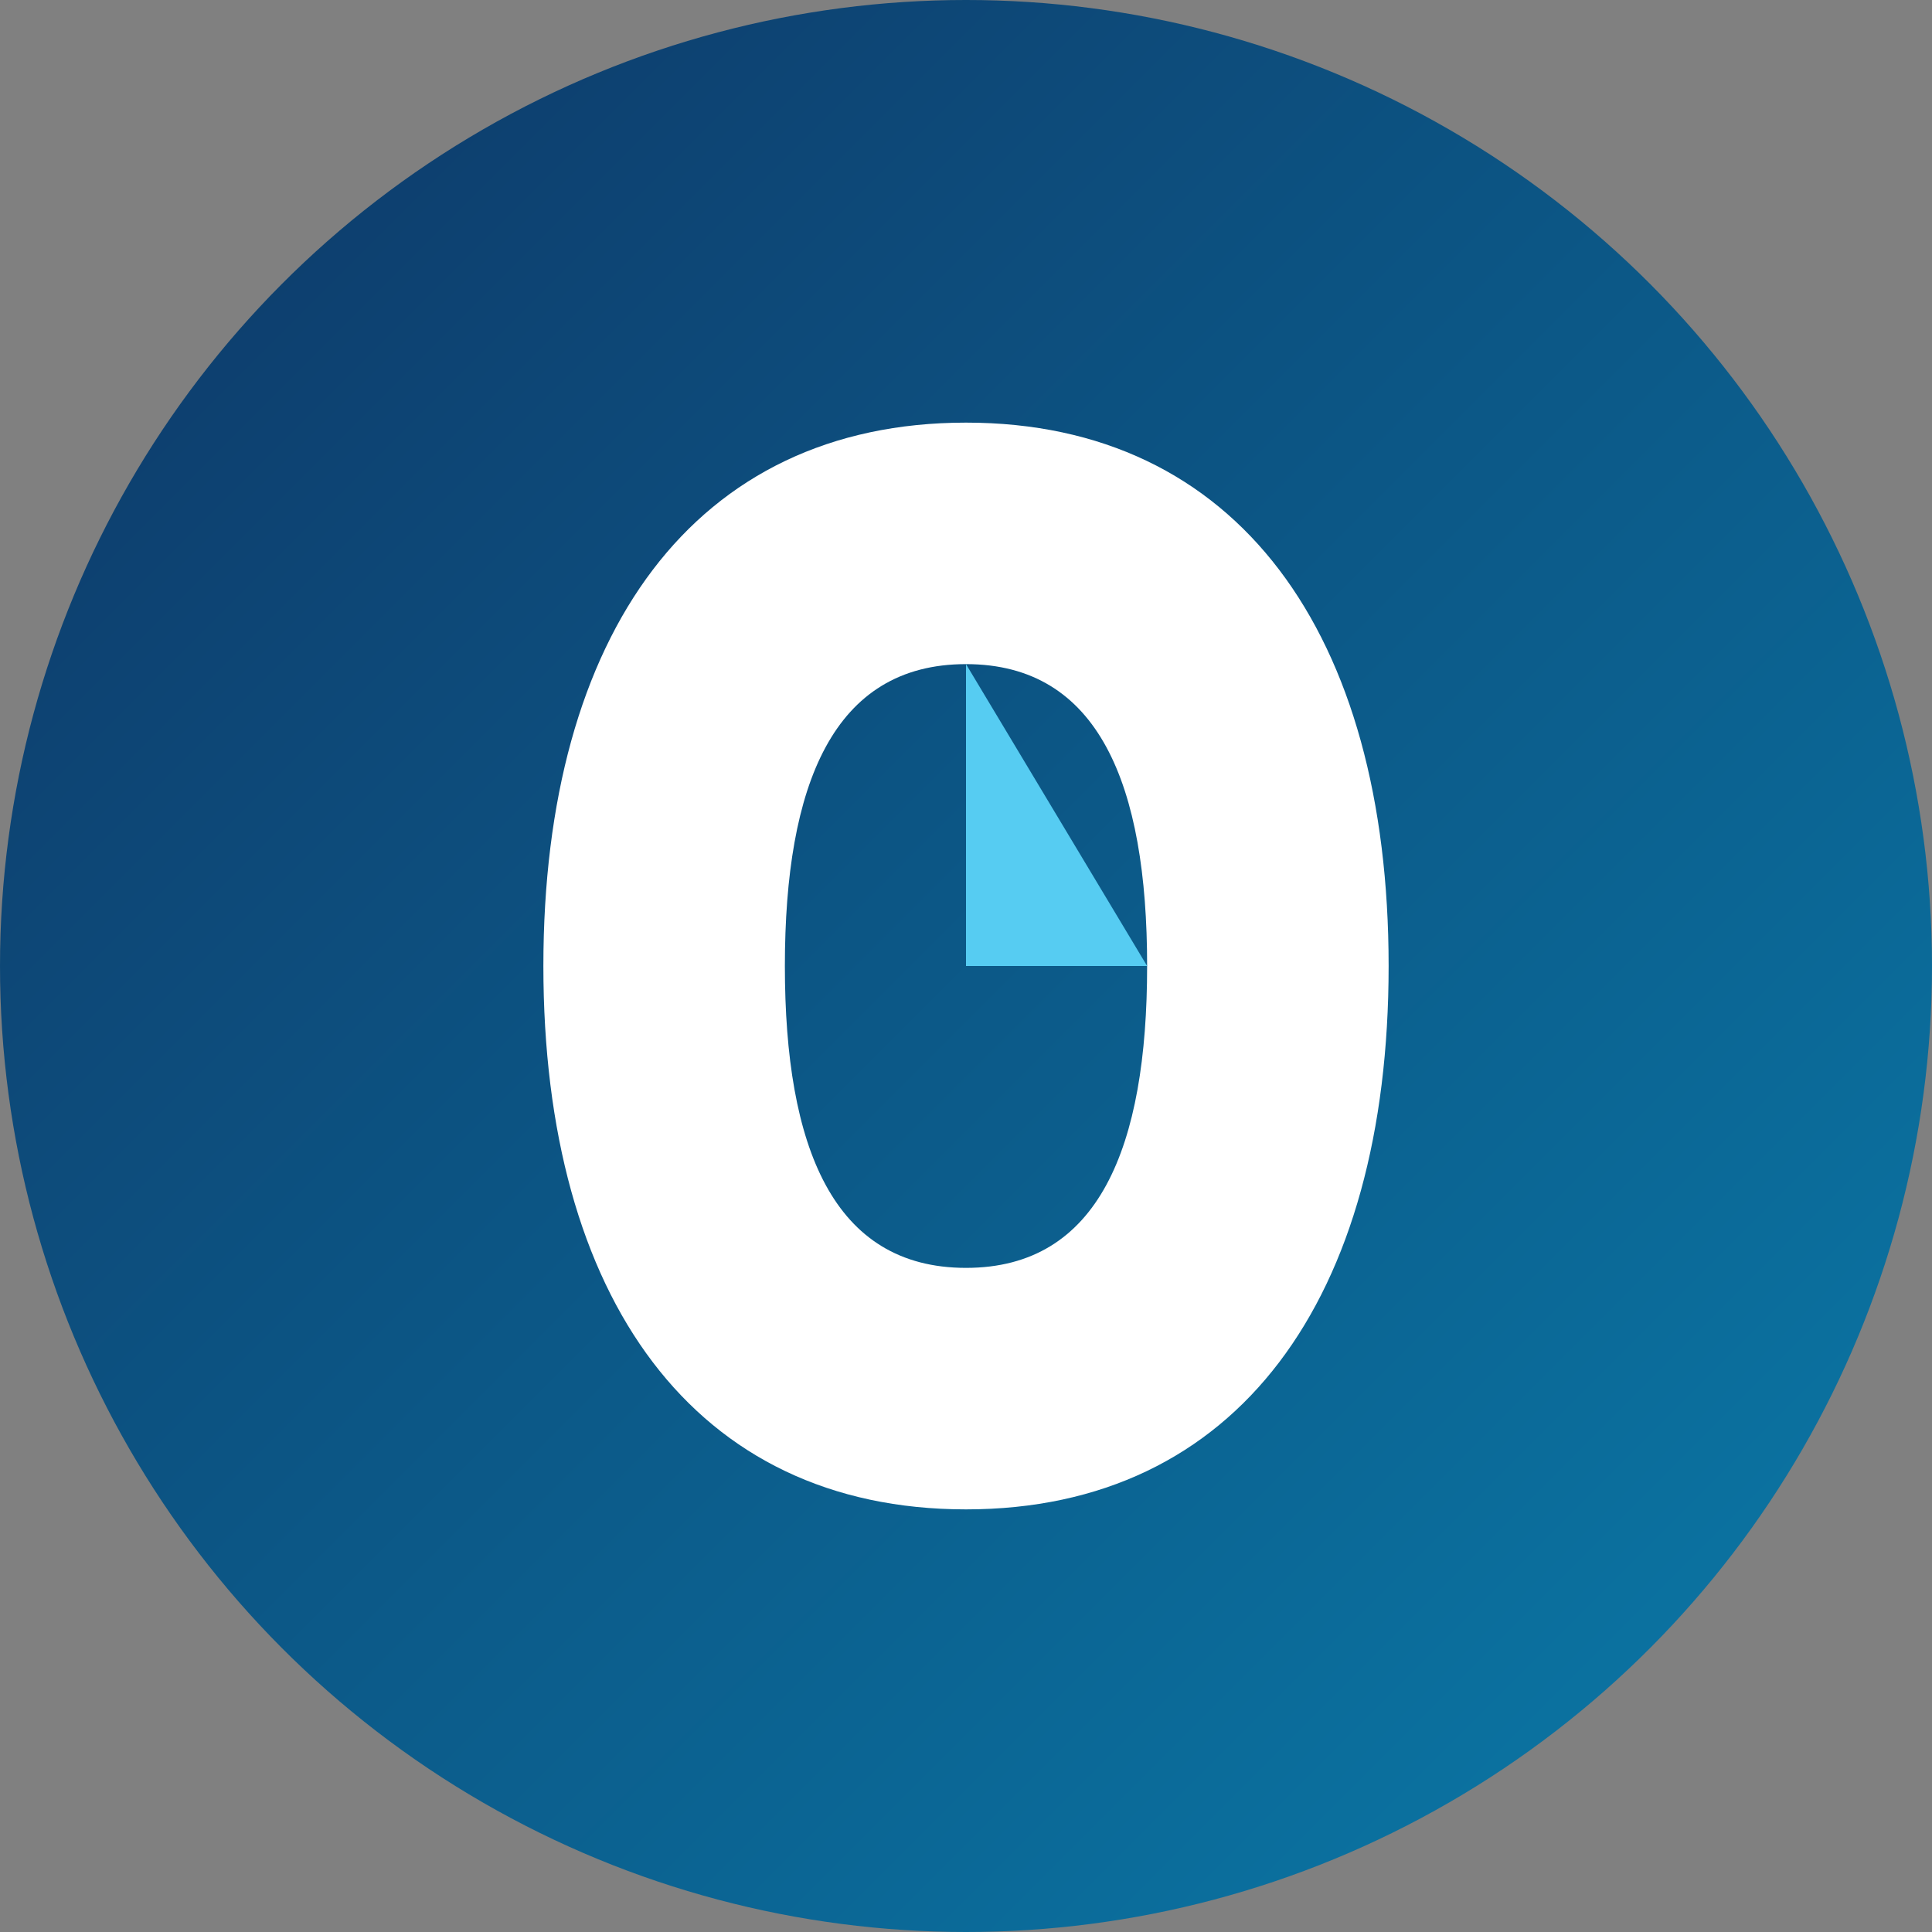
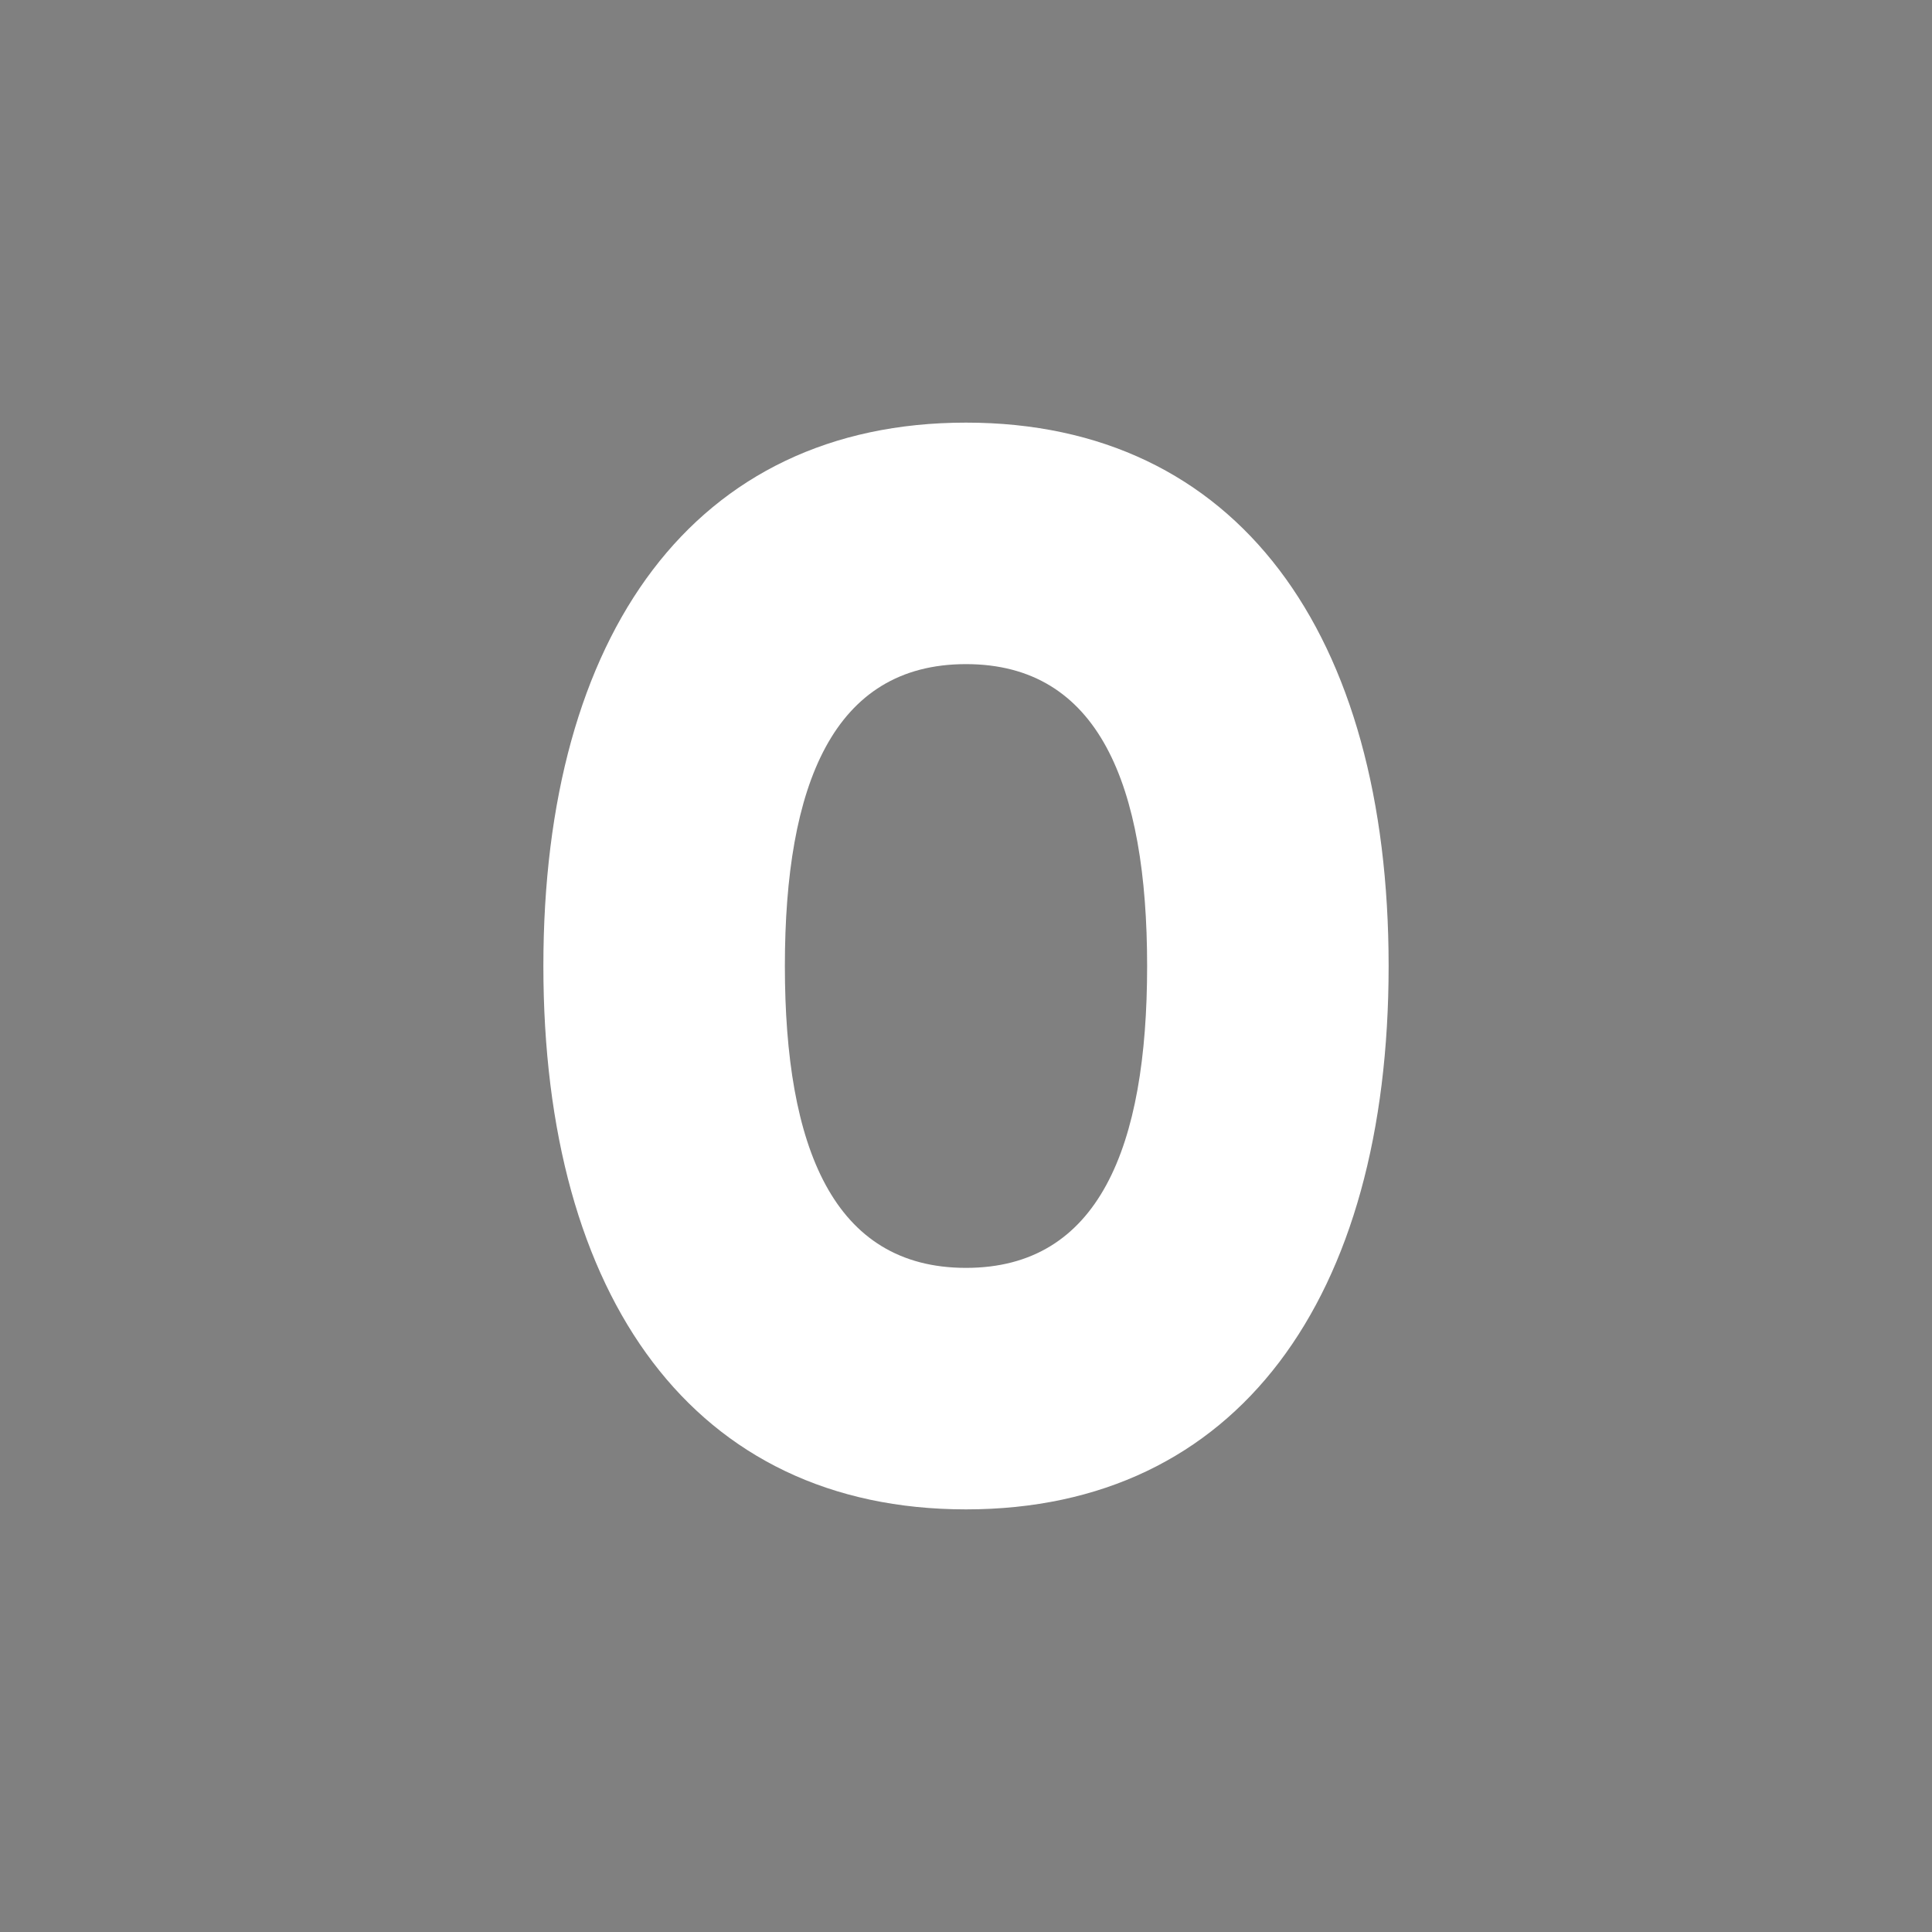
<svg xmlns="http://www.w3.org/2000/svg" width="32" height="32" viewBox="0 0 32 32">
  <rect x="0" y="0" width="32" height="32" fill="#808080" stroke="none" />
-   <circle cx="16" cy="16" r="16" fill="url(#gradient)" />
  <defs>
    <linearGradient id="gradient" x1="0%" y1="0%" x2="100%" y2="100%">
      <stop offset="0%" stop-color="#0e3565" />
      <stop offset="100%" stop-color="#0a7caa" />
    </linearGradient>
  </defs>
  <path d="M16,7 C11.5,7 9,10.5 9,16 C9,21.5 11.5,25 16,25 C20.5,25 23,21.5 23,16 C23,10.5 20.5,7 16,7 Z M16,11 C18.2,11 19,13 19,16 C19,19 18.2,21 16,21 C13.8,21 13,19 13,16 C13,13 13.8,11 16,11 Z" fill="white" />
-   <path d="M16,11 L19,16 L16,16 Z" fill="#56ccf2" />
</svg>